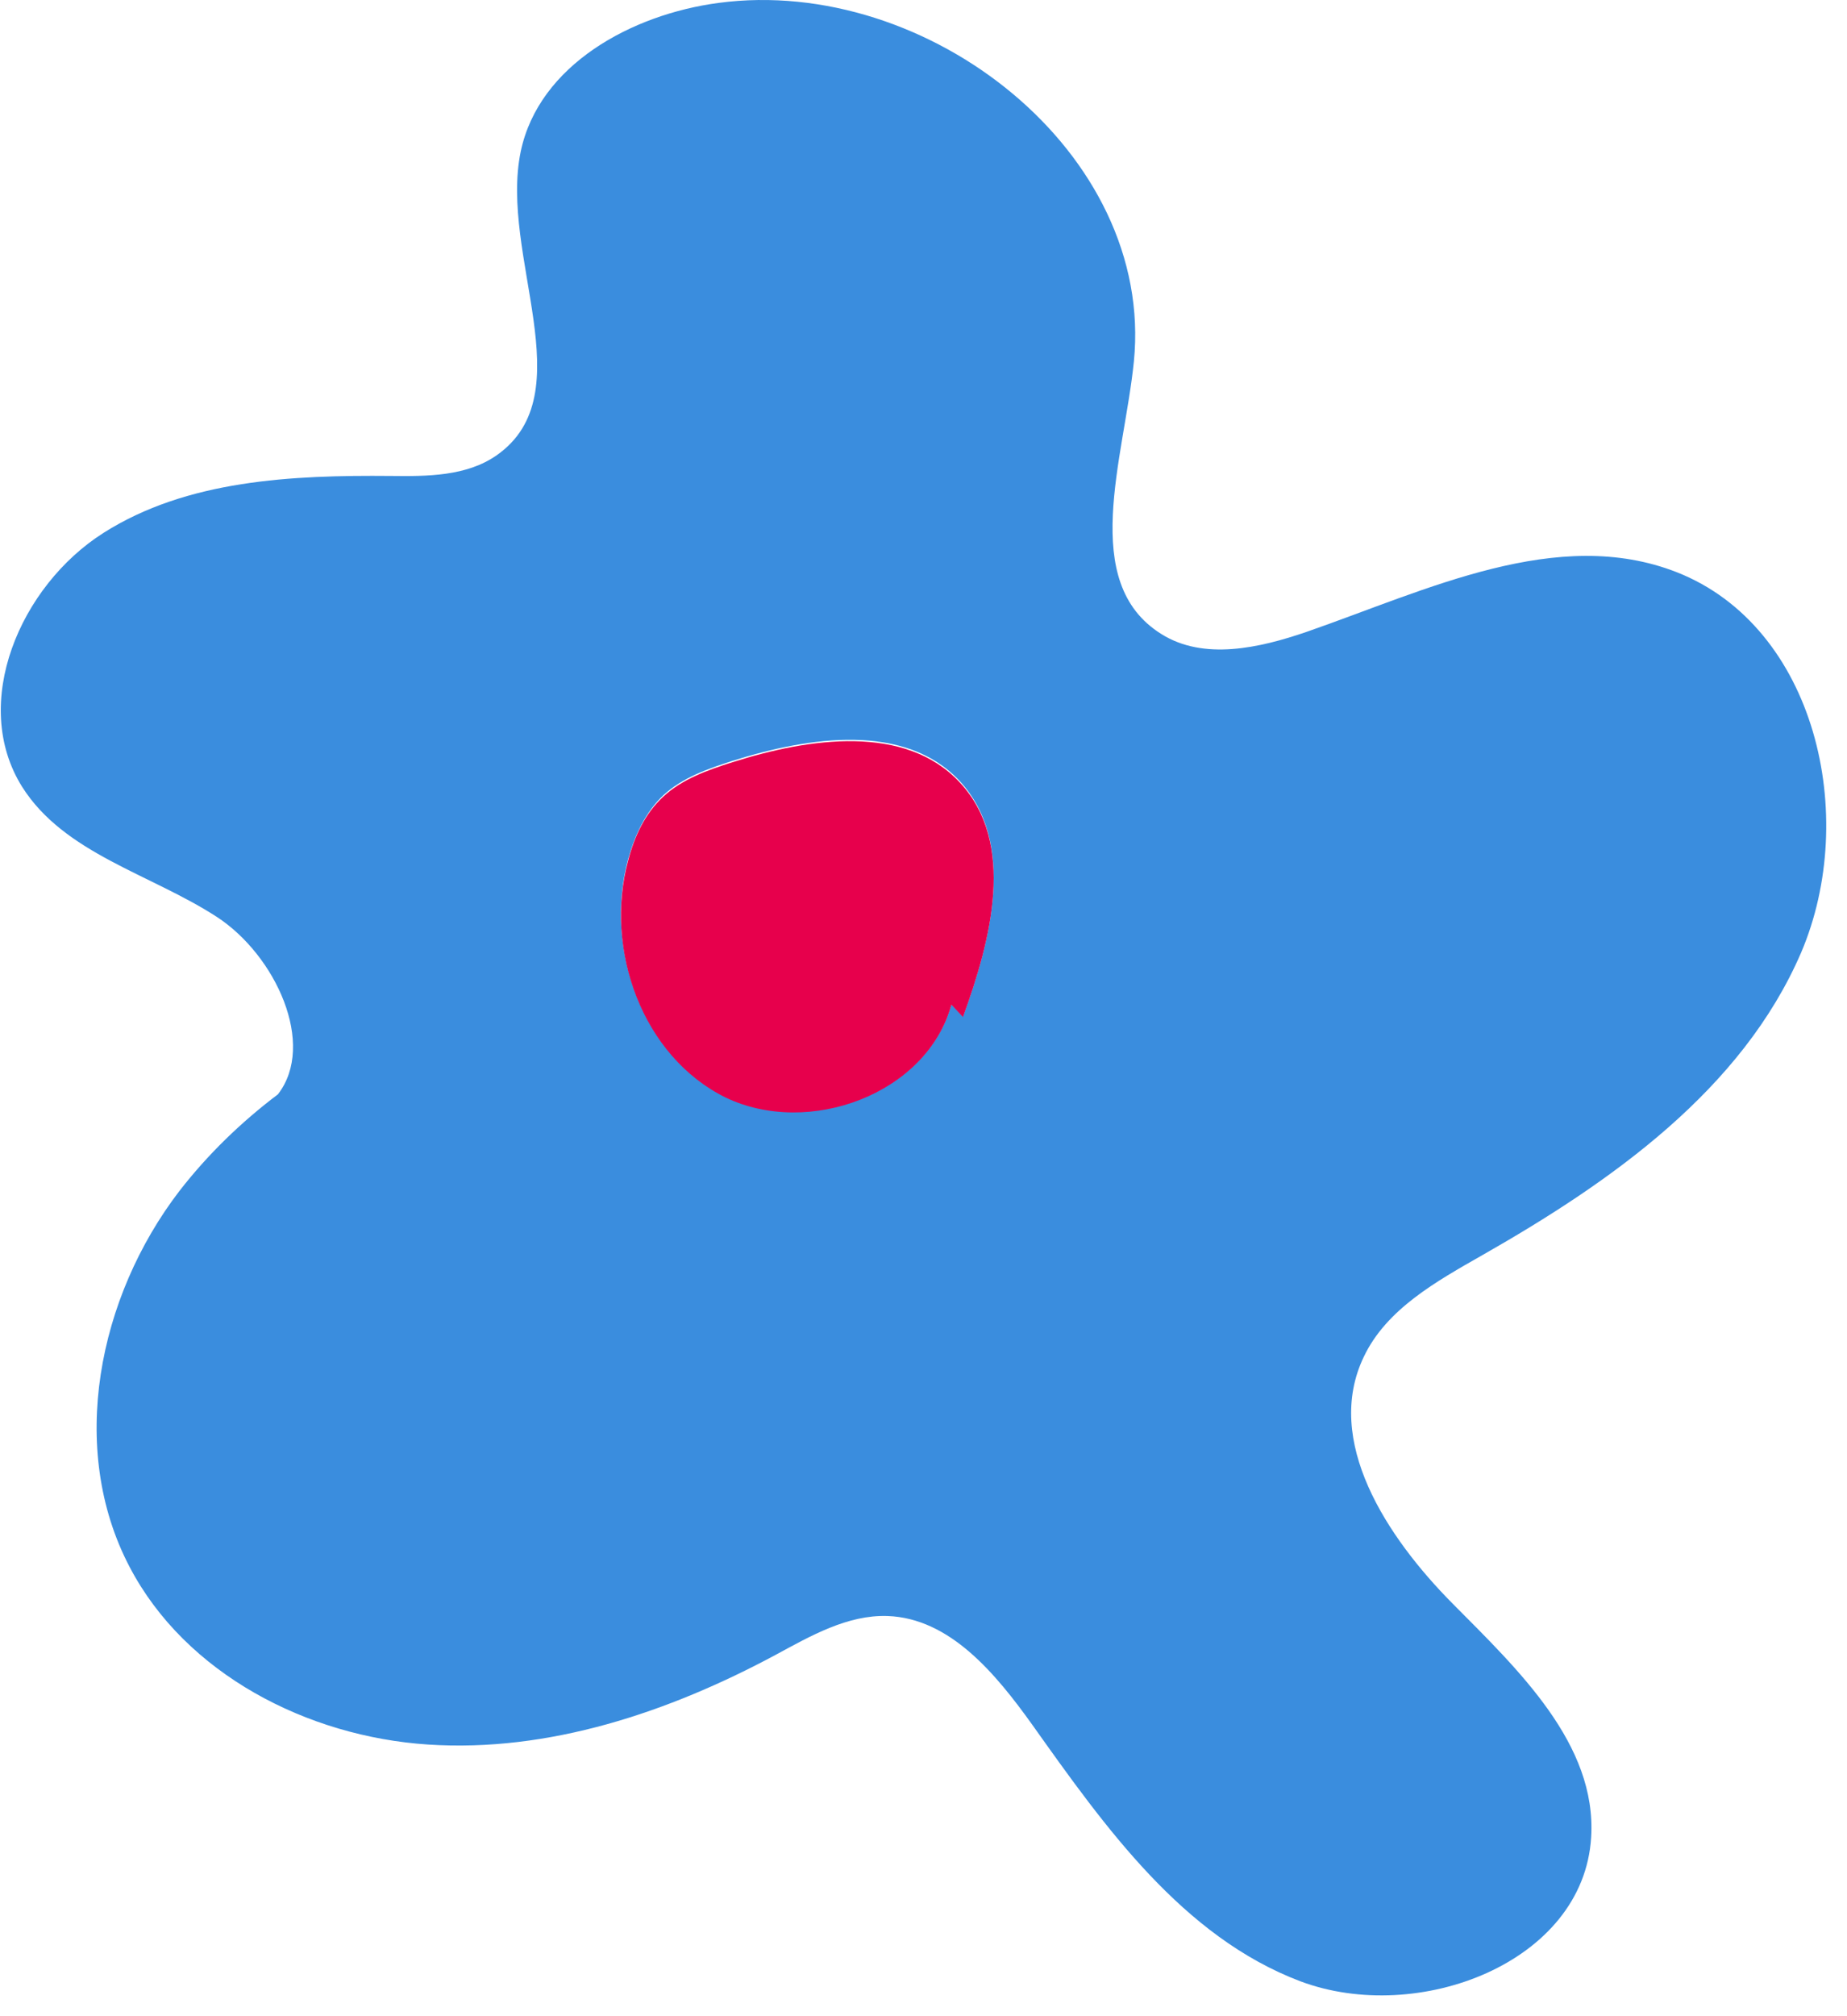
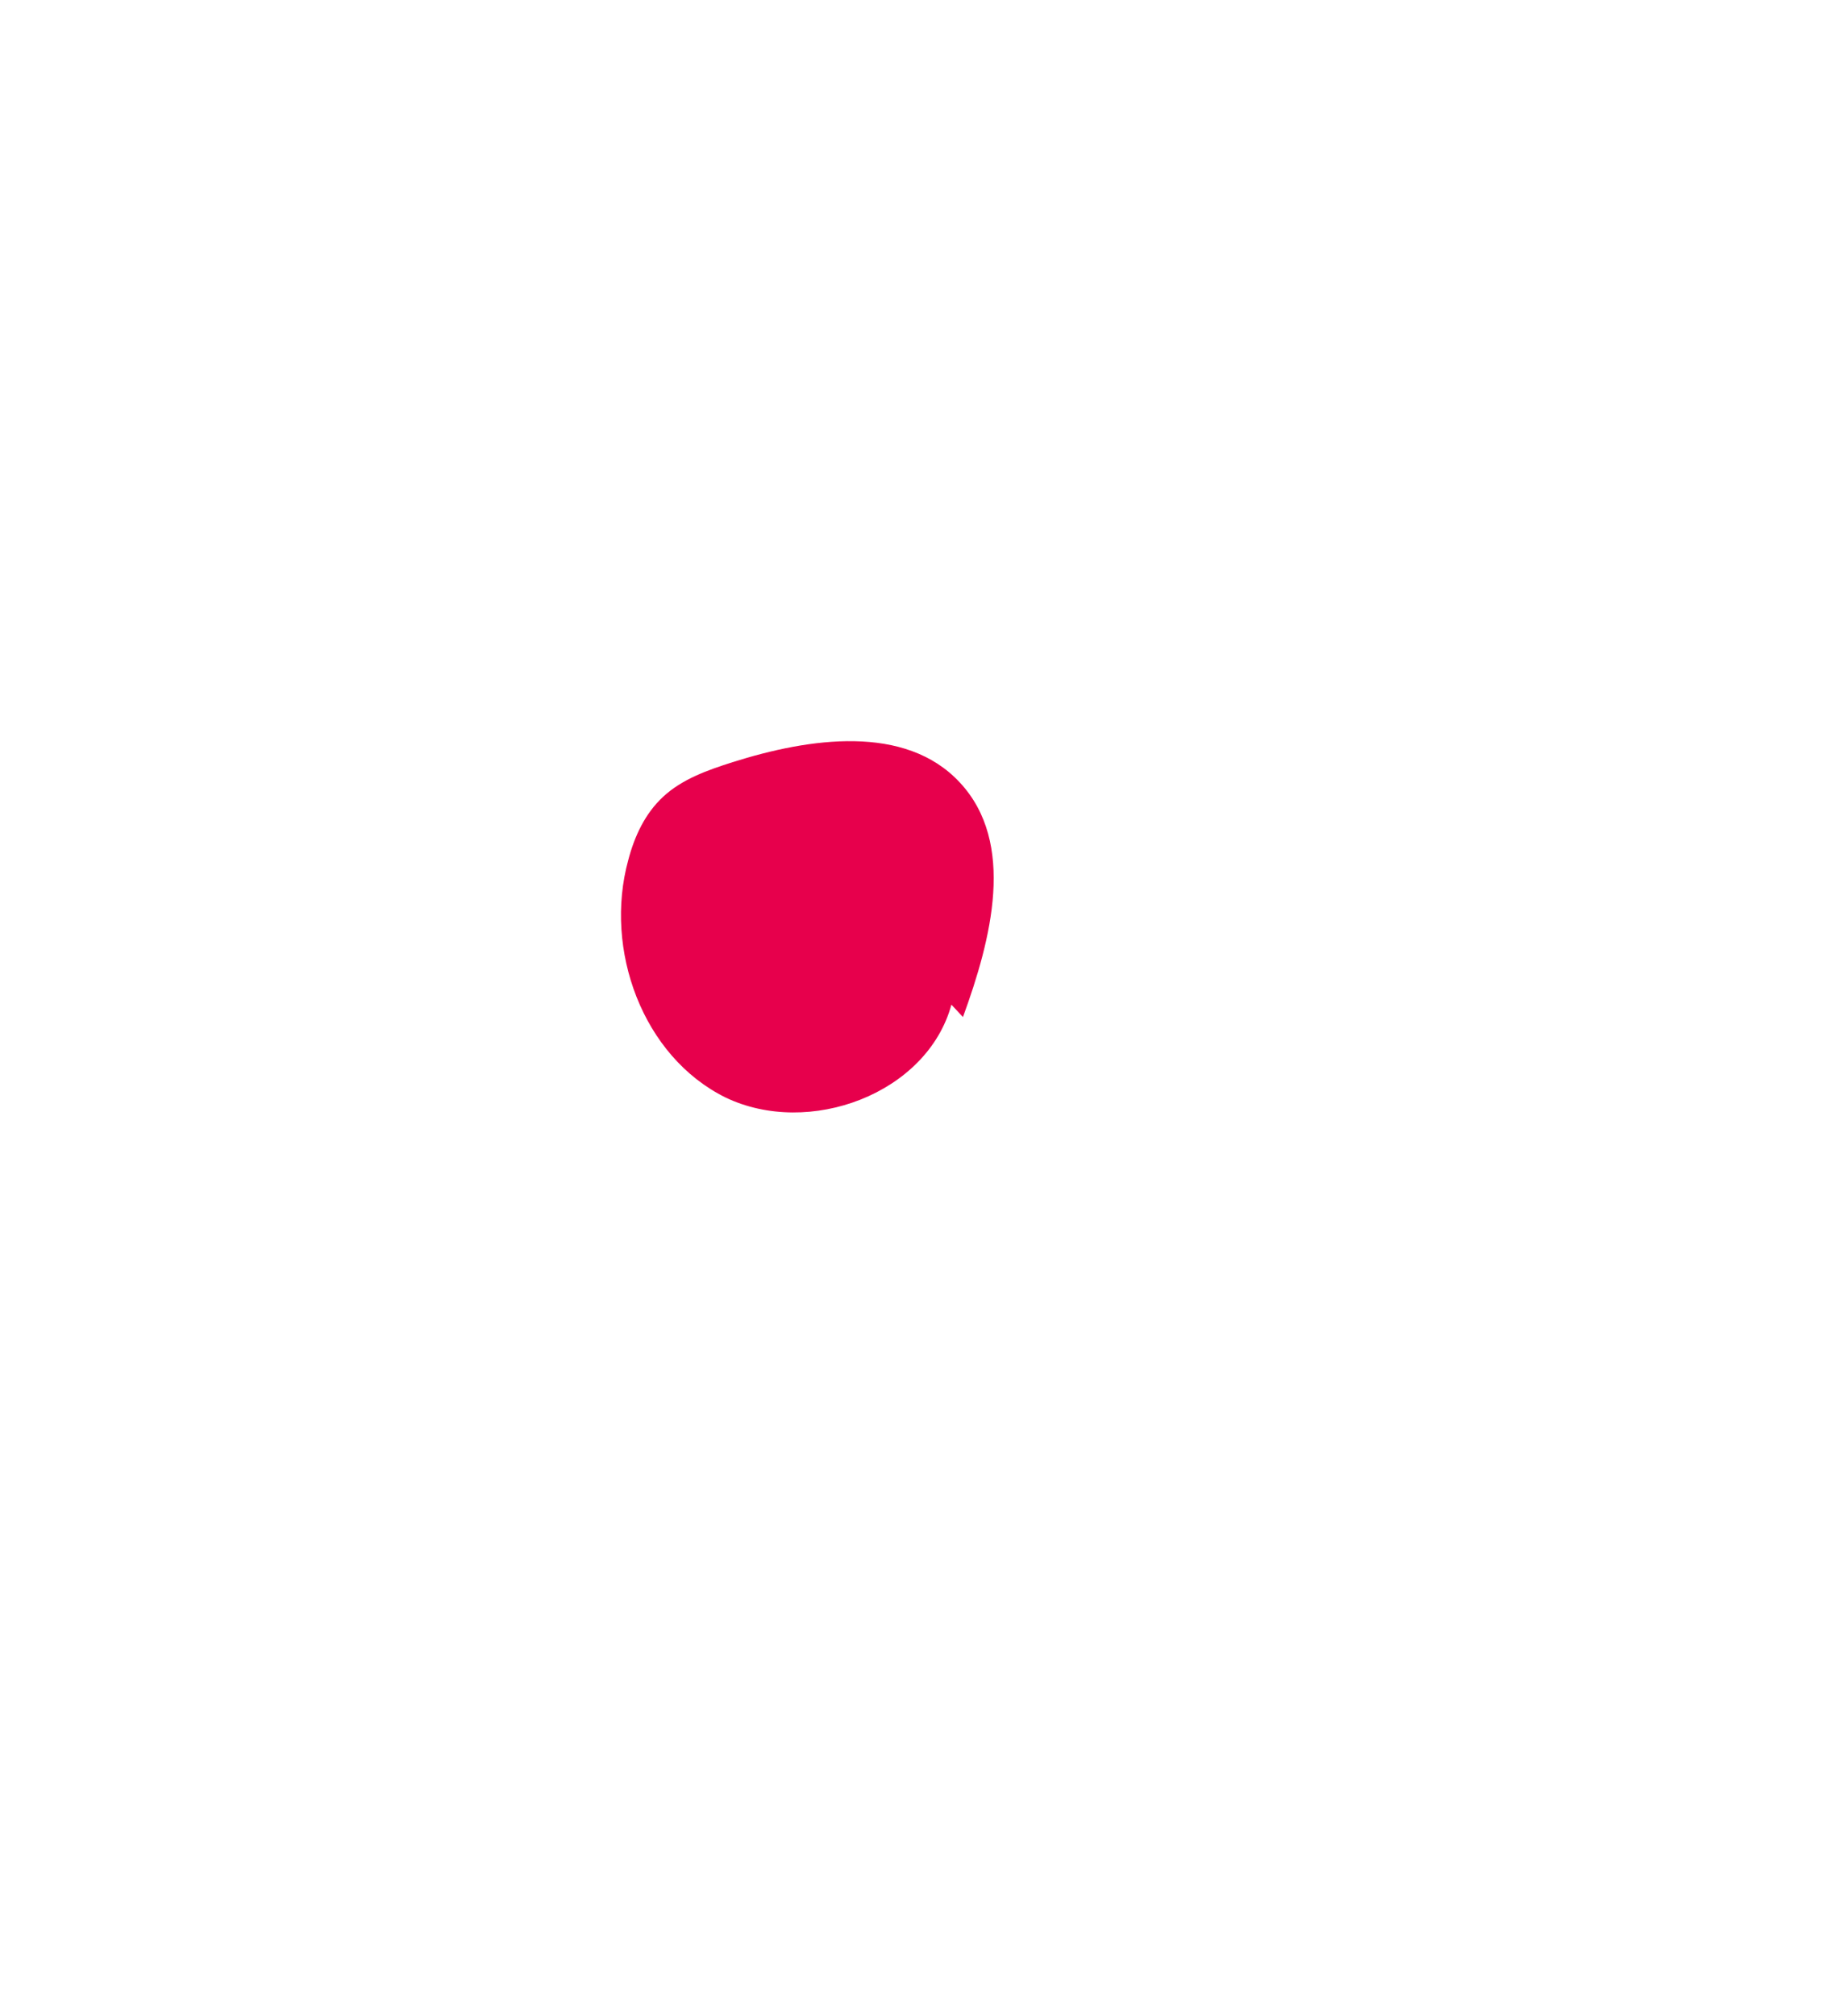
<svg xmlns="http://www.w3.org/2000/svg" width="88" height="96" viewBox="0 0 88 96" fill="none">
-   <path d="M79.893 27.247C74.203 25.017 68.005 28.088 62.252 30.086C59.988 30.864 57.344 31.453 55.335 30.191C51.379 27.731 53.558 21.821 54.023 17.215C55.017 7.288 44.209 -1.188 34.246 0.137C30.079 0.684 25.679 3.103 24.812 7.204C23.775 12.167 27.837 18.75 23.669 21.674C22.231 22.683 20.349 22.683 18.614 22.662C13.897 22.62 8.905 22.851 4.928 25.375C0.952 27.899 -1.438 33.493 1.057 37.468C3.067 40.644 7.171 41.611 10.322 43.652C13.136 45.481 15.082 49.73 13.241 52.106C11.486 53.431 9.899 54.967 8.545 56.712C4.675 61.76 3.215 68.974 6.176 74.61C8.842 79.7 14.637 82.686 20.391 83.065C26.144 83.444 31.855 81.53 36.953 78.796C38.624 77.891 40.38 76.882 42.284 76.945C45.266 77.05 47.445 79.7 49.179 82.118C52.648 86.998 56.35 92.214 61.955 94.338C67.561 96.441 75.451 93.454 75.81 87.481C76.085 83.044 72.341 79.51 69.211 76.356C66.059 73.18 63.055 68.595 64.98 64.599C66.059 62.328 68.449 61.003 70.628 59.762C76.804 56.249 83.002 51.875 85.815 45.355C88.586 38.856 86.513 29.855 79.893 27.247ZM45.88 48.405L45.33 47.816C44.166 52.064 38.54 54.146 34.563 52.19C30.586 50.234 28.767 45.145 29.931 40.896C30.248 39.761 30.756 38.667 31.602 37.868C32.511 37.027 33.717 36.606 34.901 36.227C38.561 35.071 43.13 34.398 45.731 37.195C48.418 40.118 47.233 44.724 45.88 48.405Z" fill="#3A8DDE" />
  <path d="M45.33 47.837L45.88 48.426C47.233 44.724 48.418 40.139 45.731 37.258C43.13 34.461 38.561 35.134 34.901 36.291C33.717 36.669 32.511 37.09 31.602 37.931C30.734 38.73 30.227 39.824 29.931 40.96C28.767 45.208 30.608 50.298 34.563 52.254C38.54 54.167 44.166 52.085 45.33 47.837Z" fill="#E7004C" />
</svg>